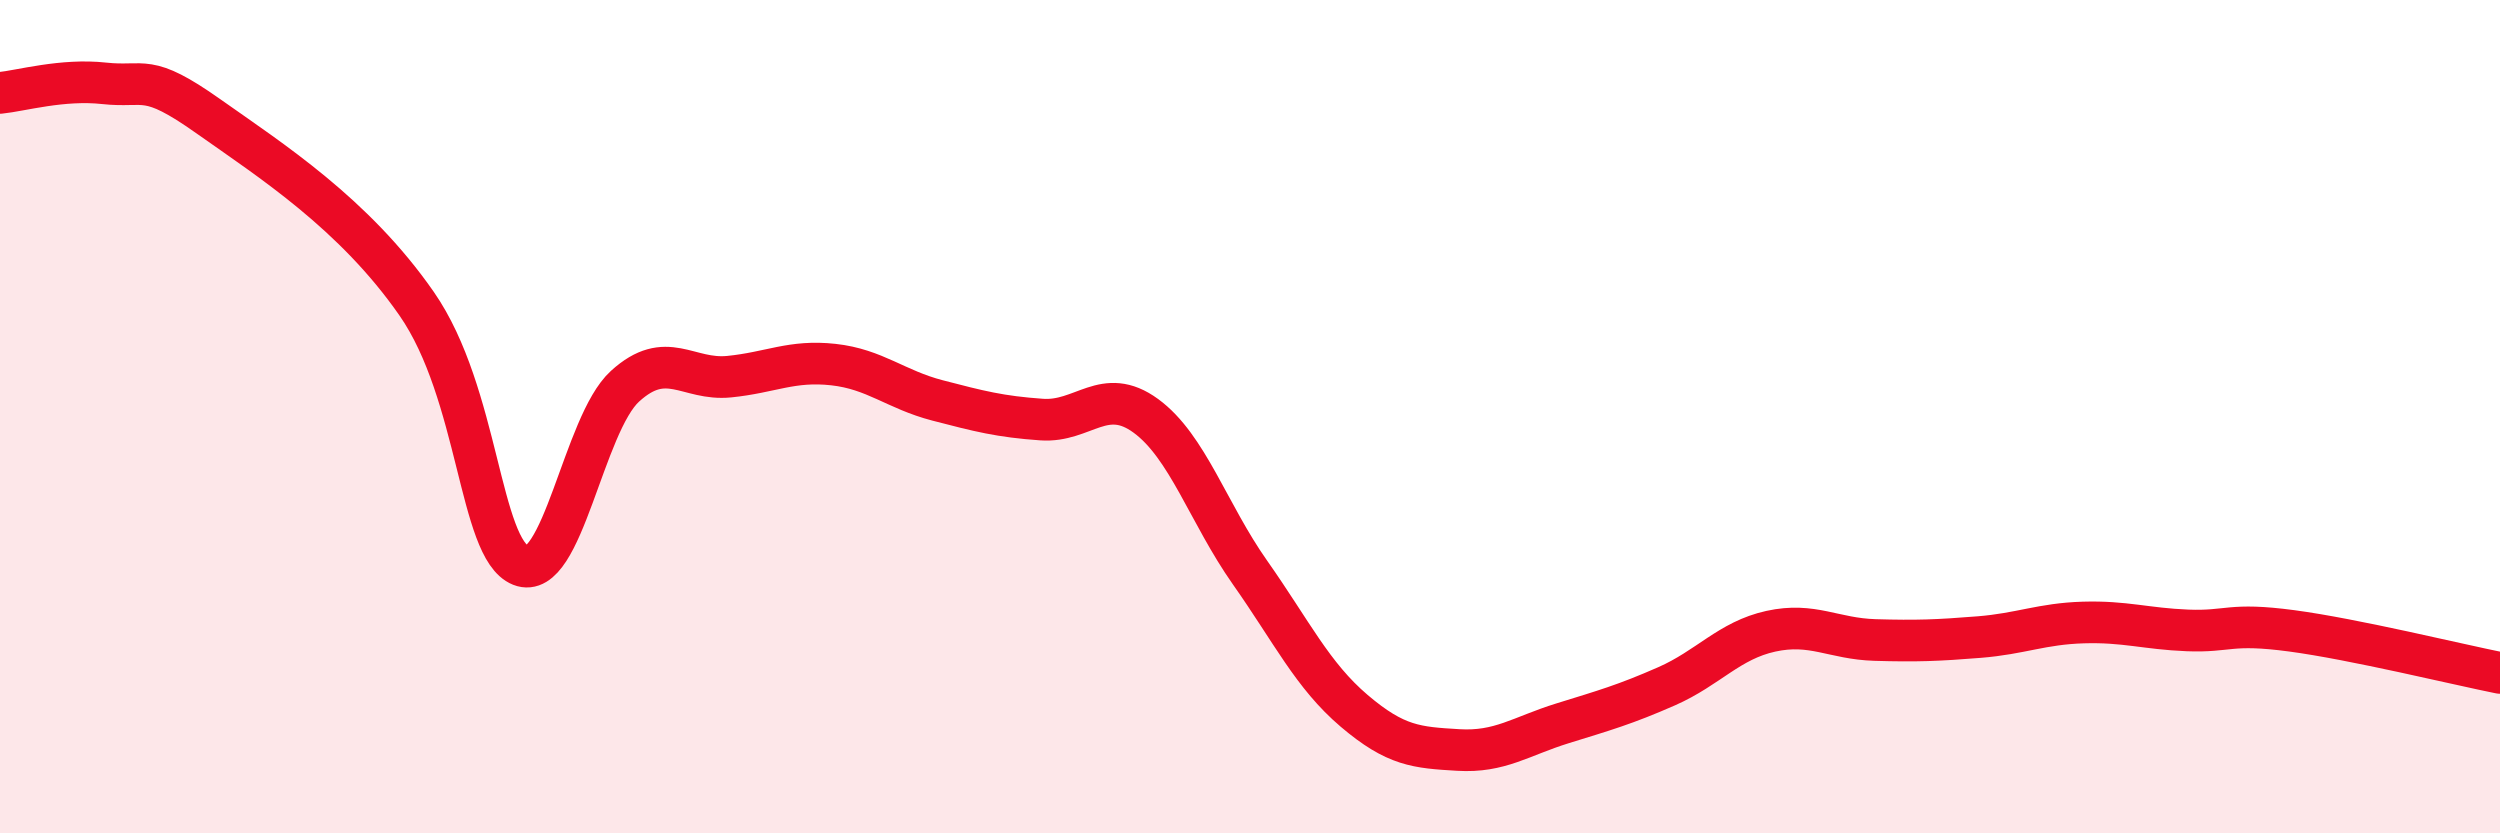
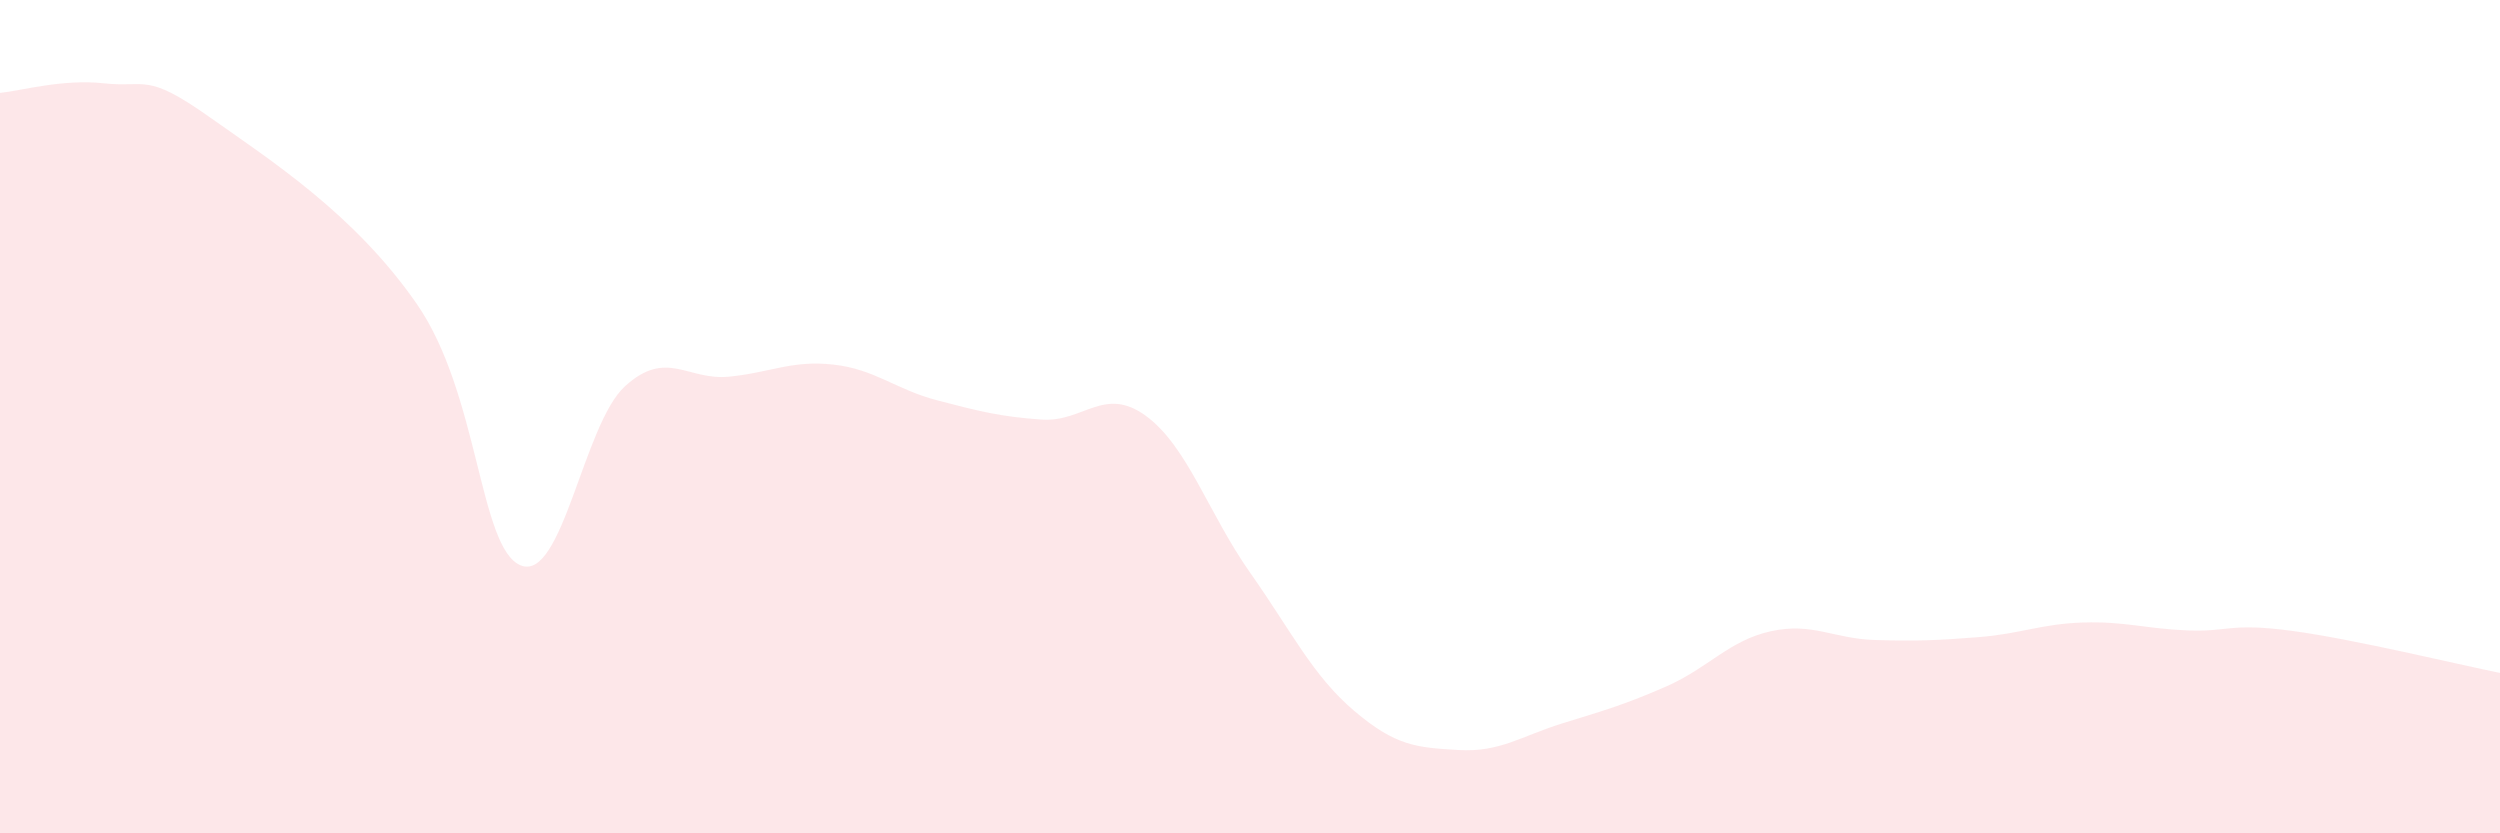
<svg xmlns="http://www.w3.org/2000/svg" width="60" height="20" viewBox="0 0 60 20">
  <path d="M 0,2.23 C 0.5,2.18 1.5,1.89 2.5,2 C 3.5,2.11 3.5,1.73 5,2.79 C 6.5,3.85 8.5,5.13 10,7.29 C 11.5,9.45 11.5,13.17 12.5,13.57 C 13.5,13.97 14,10.18 15,9.27 C 16,8.36 16.5,9.14 17.5,9.04 C 18.5,8.94 19,8.64 20,8.75 C 21,8.86 21.5,9.35 22.5,9.61 C 23.5,9.87 24,10 25,10.07 C 26,10.14 26.5,9.25 27.5,9.98 C 28.5,10.71 29,12.32 30,13.74 C 31,15.16 31.5,16.21 32.5,17.06 C 33.5,17.91 34,17.94 35,18 C 36,18.06 36.5,17.67 37.5,17.36 C 38.5,17.05 39,16.91 40,16.47 C 41,16.03 41.5,15.37 42.5,15.15 C 43.5,14.93 44,15.33 45,15.36 C 46,15.39 46.5,15.37 47.5,15.29 C 48.5,15.21 49,14.97 50,14.94 C 51,14.91 51.5,15.09 52.5,15.13 C 53.5,15.17 53.5,14.94 55,15.14 C 56.5,15.34 59,15.95 60,16.15L60 20L0 20Z" fill="#EB0A25" opacity="0.1" stroke-linecap="round" stroke-linejoin="round" />
-   <path d="M 0,2.23 C 0.5,2.18 1.5,1.89 2.5,2 C 3.5,2.11 3.5,1.73 5,2.79 C 6.5,3.85 8.5,5.13 10,7.29 C 11.5,9.45 11.5,13.17 12.5,13.57 C 13.5,13.97 14,10.18 15,9.27 C 16,8.36 16.5,9.14 17.5,9.04 C 18.5,8.94 19,8.64 20,8.75 C 21,8.86 21.5,9.35 22.5,9.61 C 23.5,9.87 24,10 25,10.07 C 26,10.14 26.5,9.25 27.5,9.98 C 28.5,10.71 29,12.32 30,13.74 C 31,15.16 31.5,16.21 32.5,17.06 C 33.5,17.91 34,17.94 35,18 C 36,18.06 36.5,17.67 37.5,17.36 C 38.5,17.05 39,16.91 40,16.47 C 41,16.03 41.5,15.37 42.5,15.15 C 43.5,14.93 44,15.33 45,15.36 C 46,15.39 46.5,15.37 47.5,15.29 C 48.5,15.21 49,14.97 50,14.94 C 51,14.91 51.5,15.09 52.5,15.13 C 53.5,15.17 53.5,14.94 55,15.14 C 56.5,15.34 59,15.95 60,16.15" stroke="#EB0A25" stroke-width="1" fill="none" stroke-linecap="round" stroke-linejoin="round" />
</svg>